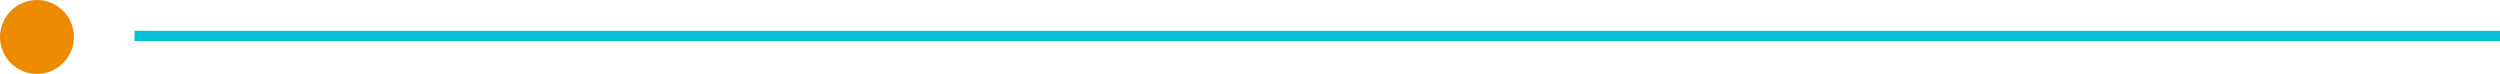
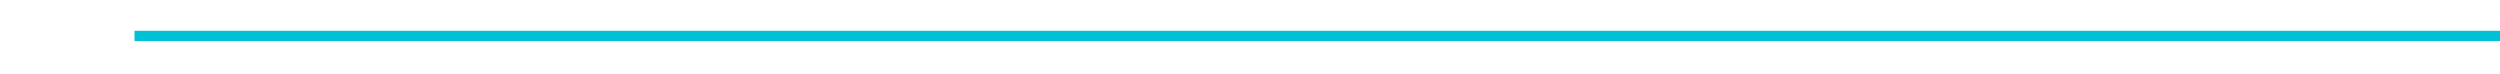
<svg xmlns="http://www.w3.org/2000/svg" width="1217.452" height="36" viewBox="0 0 1217.452 36">
  <g id="linea-divisora" transform="translate(-339 -883)">
    <path id="Path_41" data-name="Path 41" d="M1151.952,2.5H0v-5H1151.952Z" transform="translate(404.5 900.5)" fill="#00c1d5" />
-     <circle id="Ellipse_1" data-name="Ellipse 1" cx="18" cy="18" r="18" transform="translate(339 883)" fill="#ed8b00" />
  </g>
</svg>